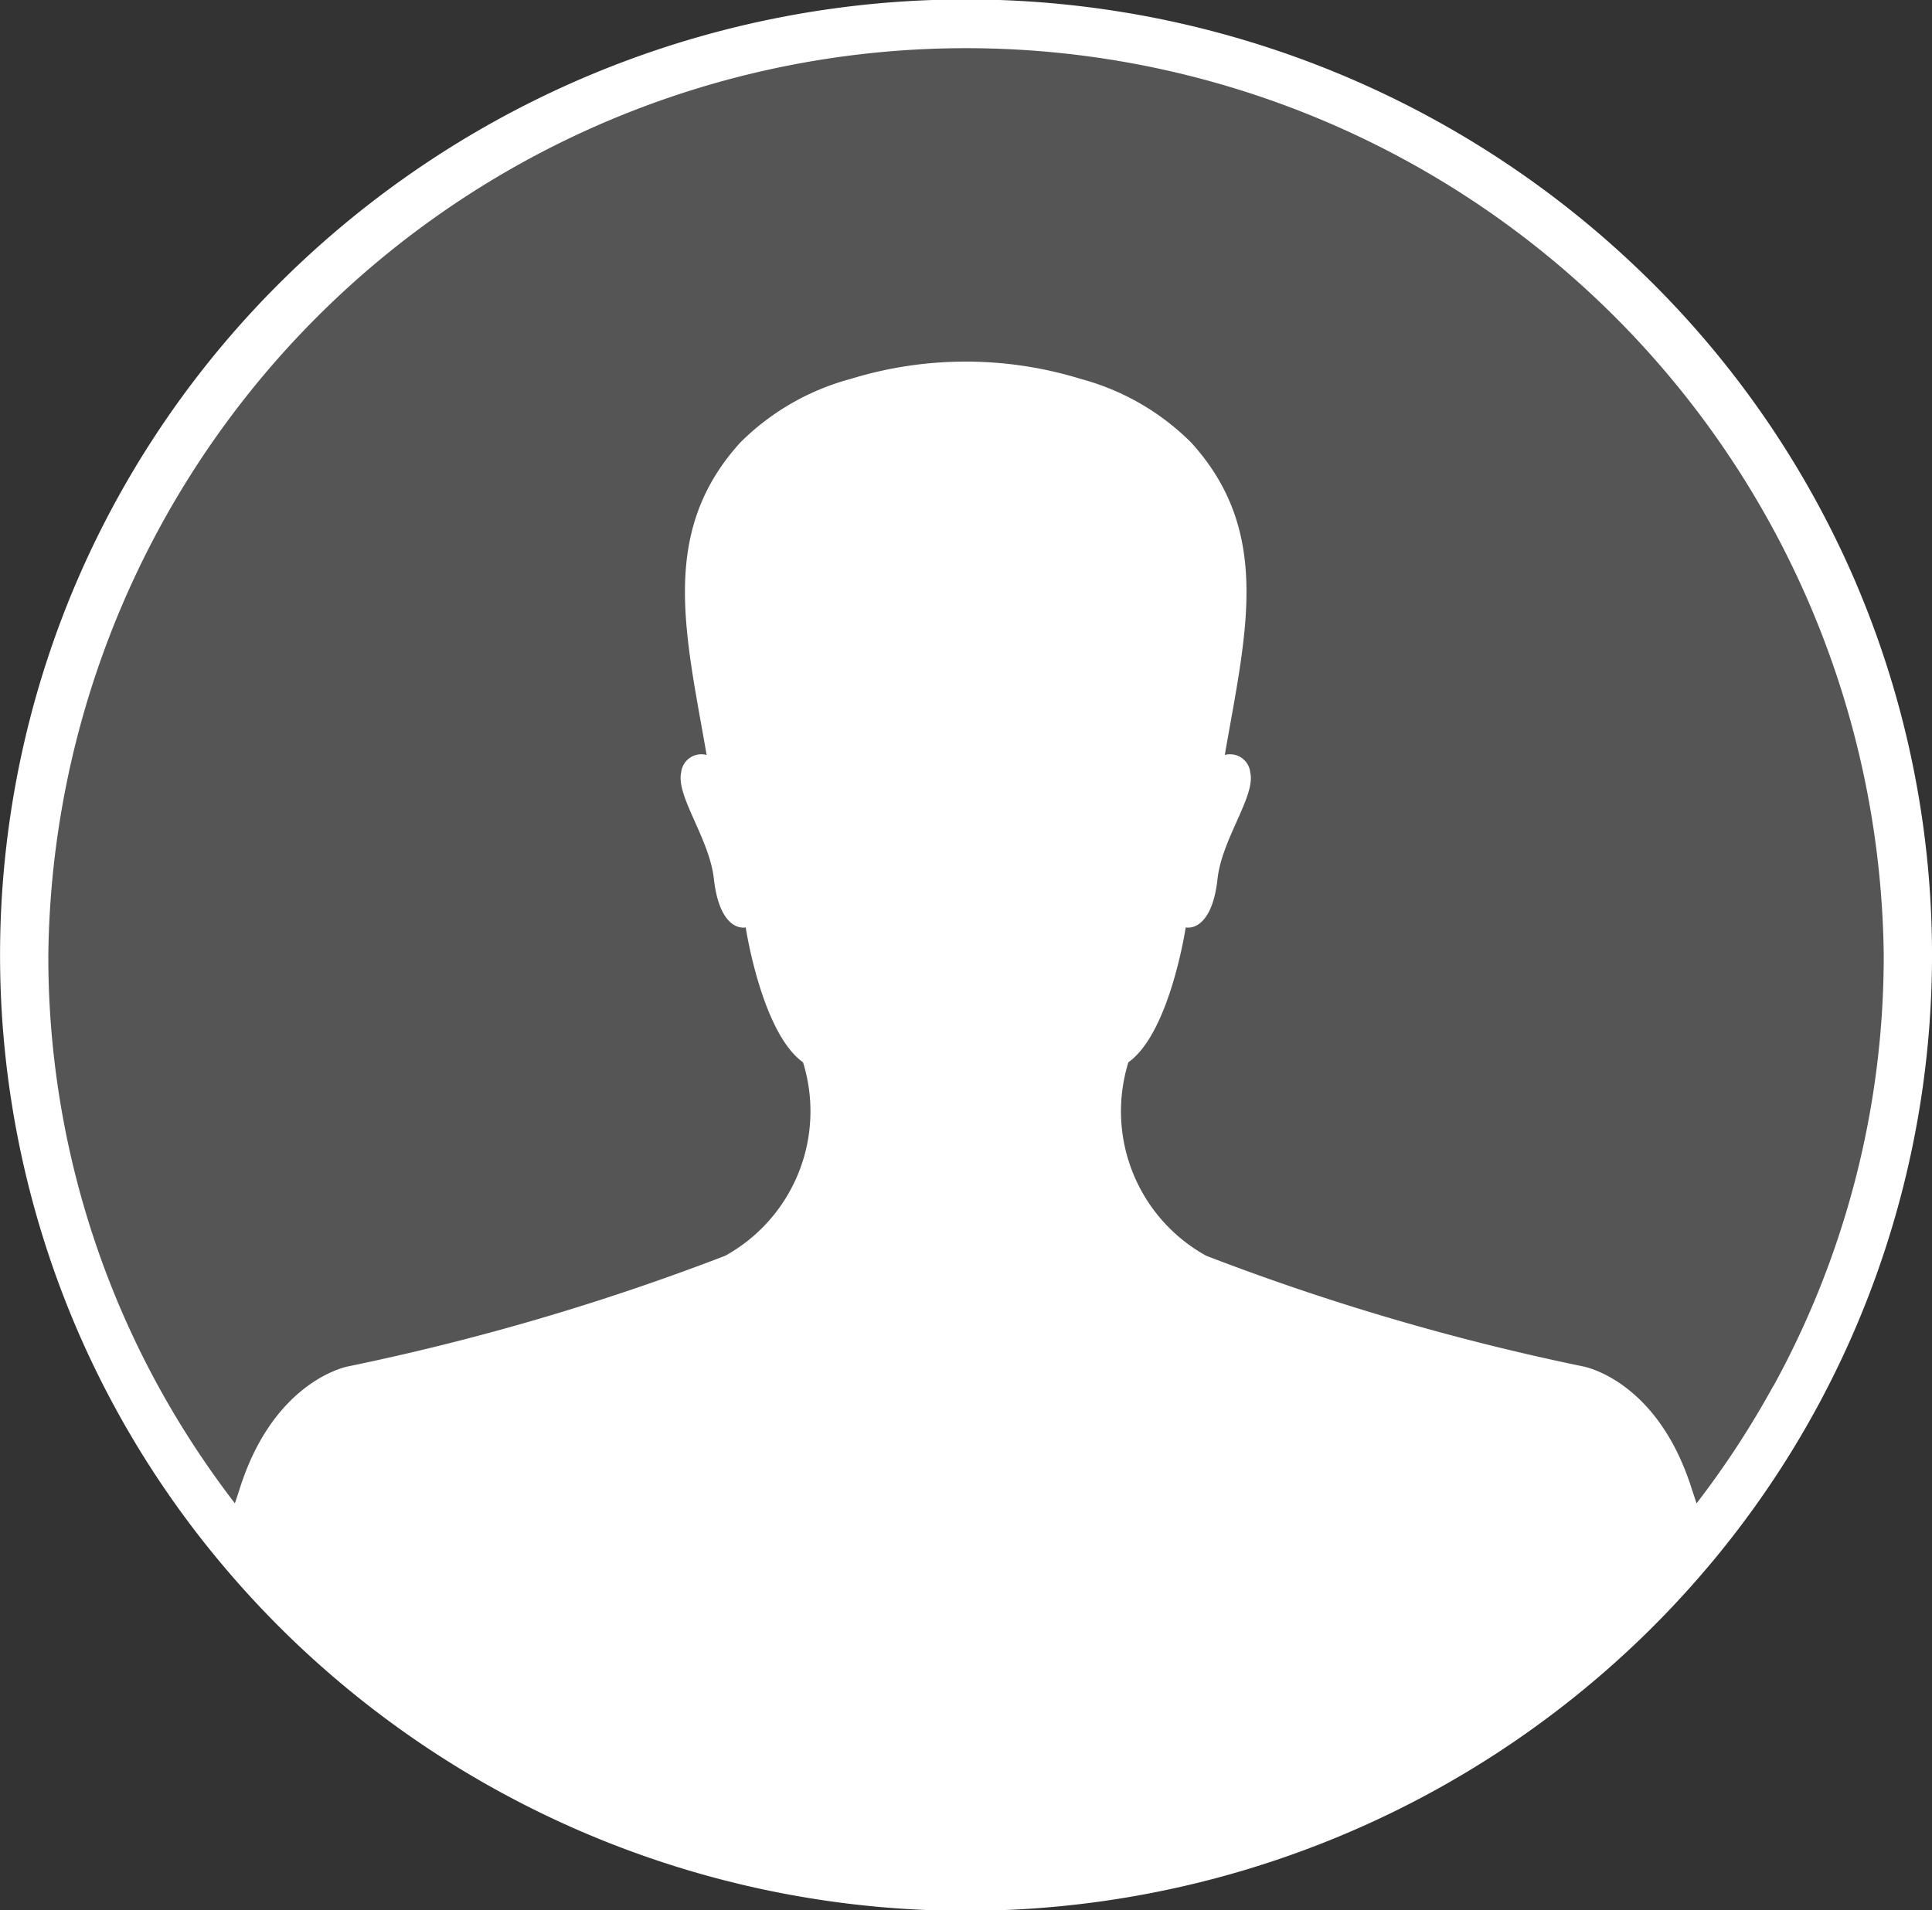
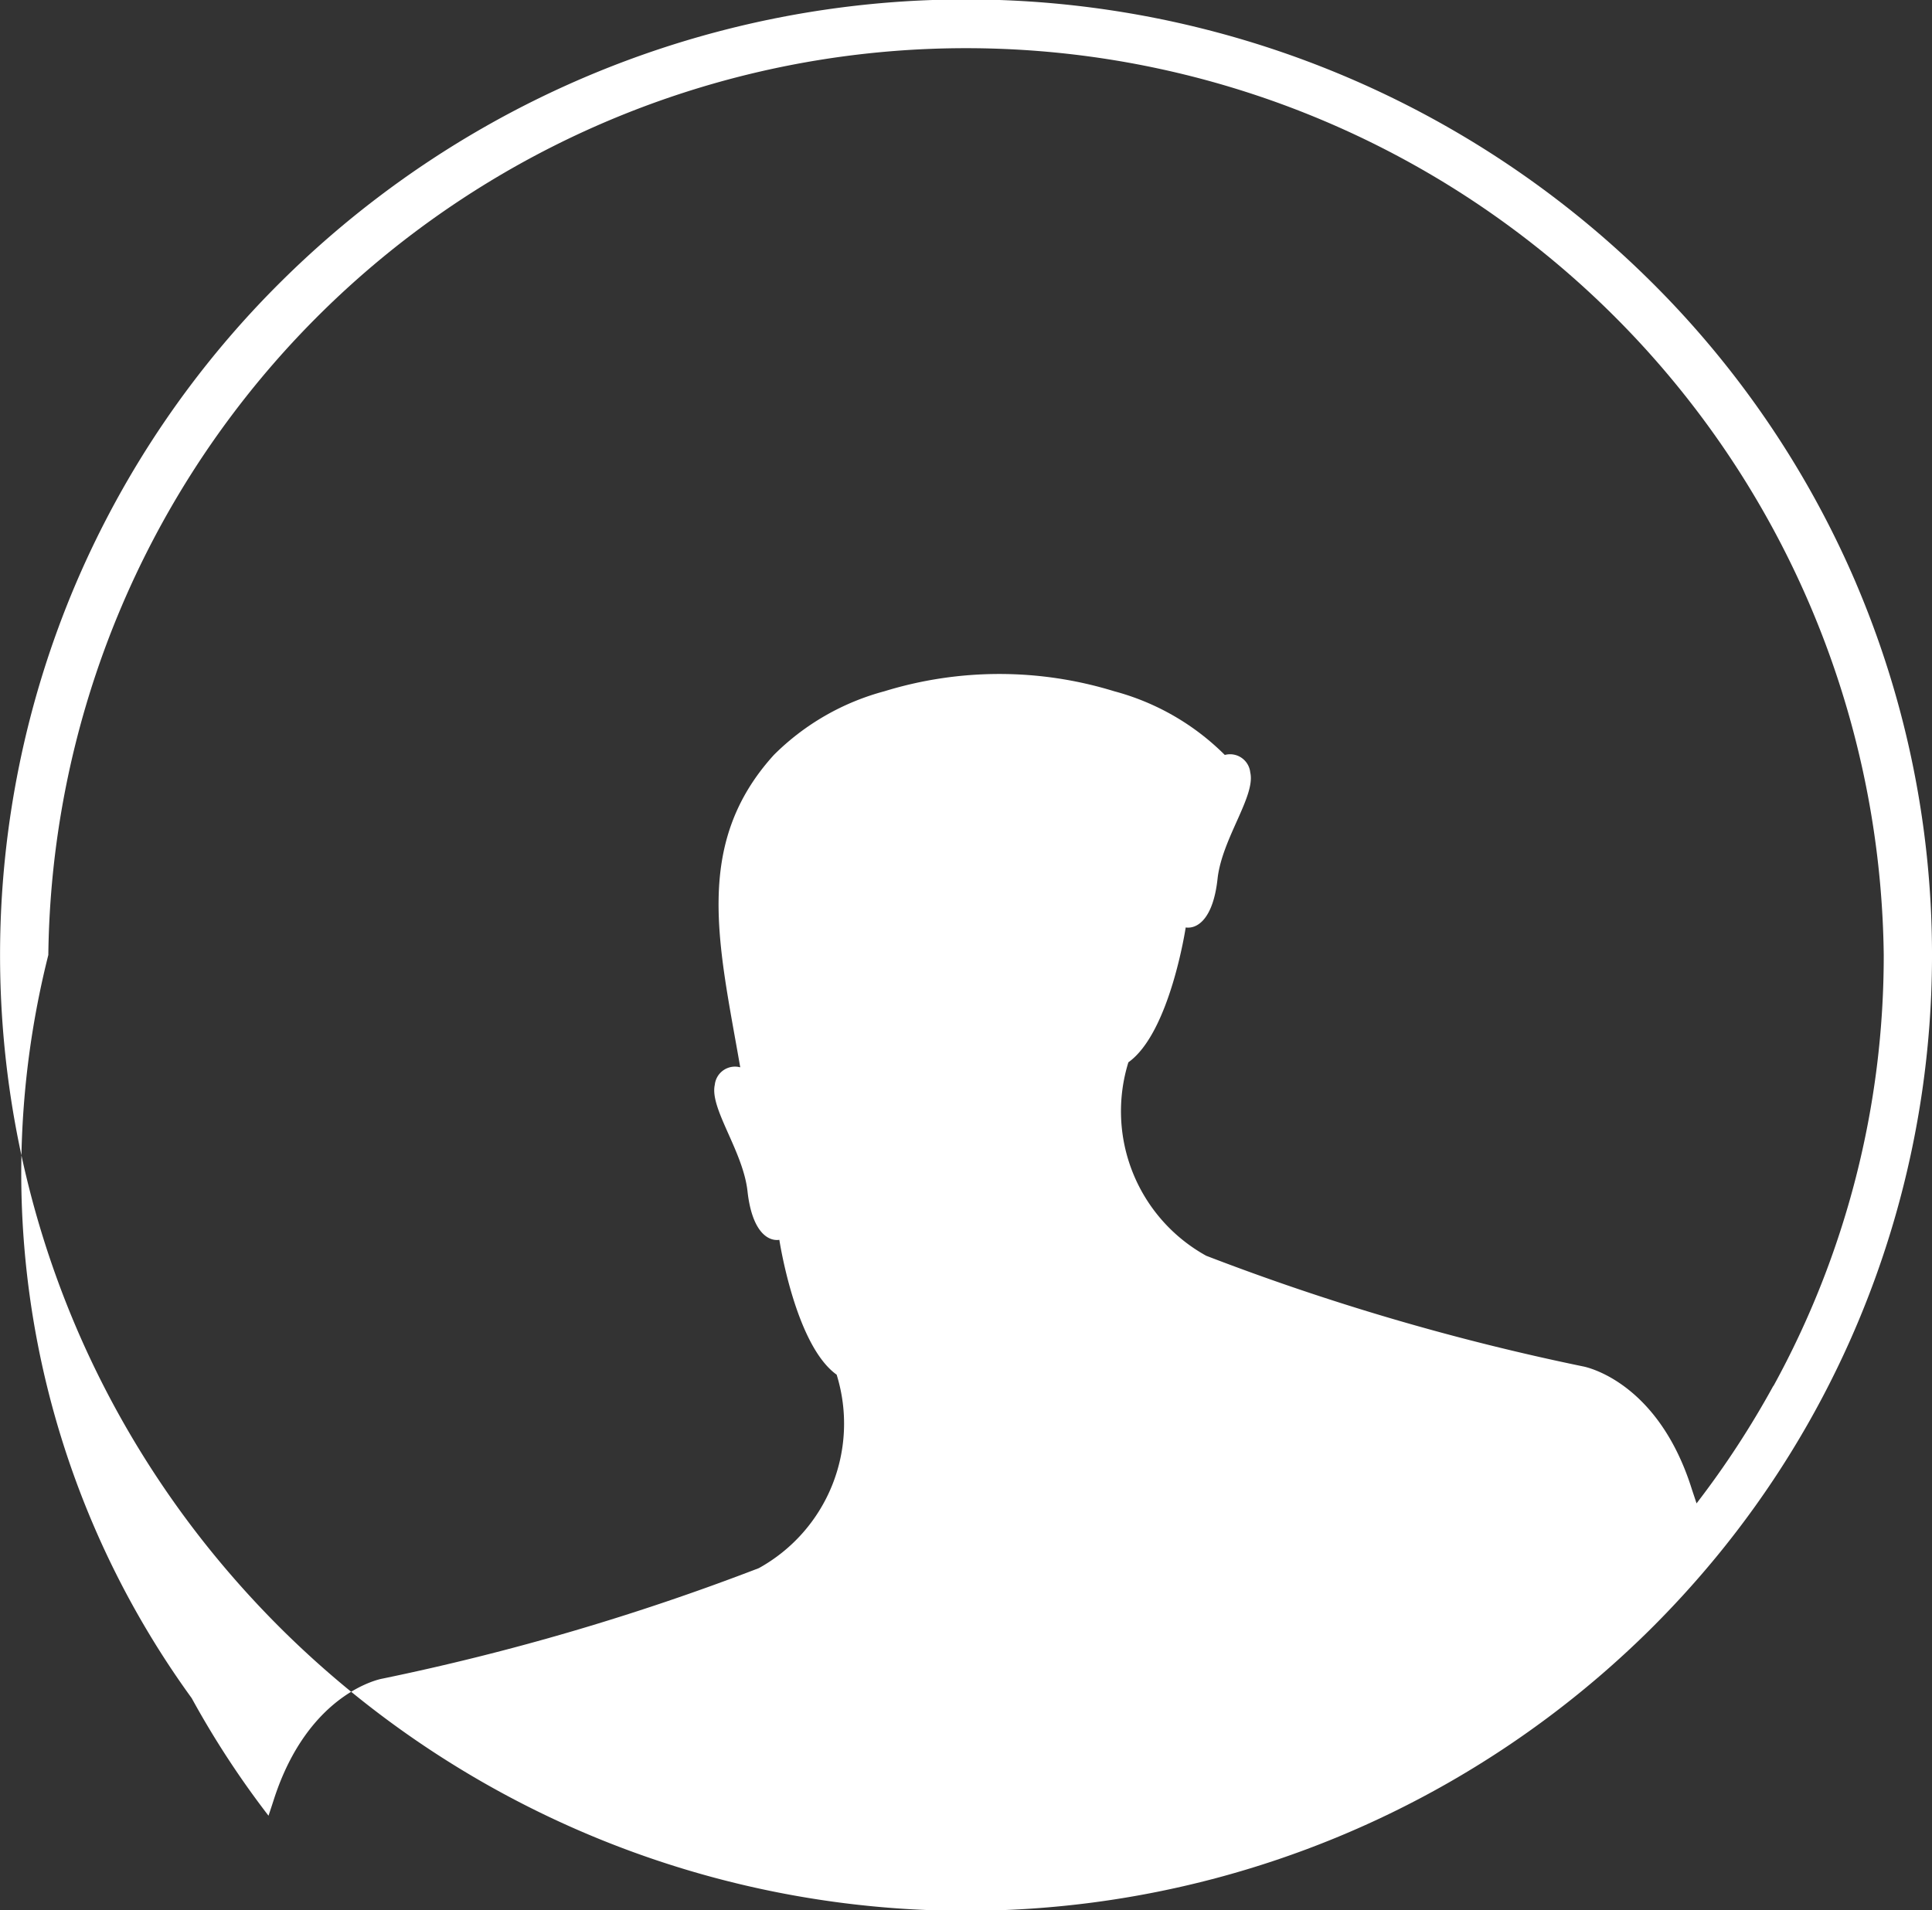
<svg xmlns="http://www.w3.org/2000/svg" width="30.343" height="30.007" viewBox="0 0 30.343 30.007">
  <rect x="0" y="0" width="30.343" height="30.007" fill="#333333" stroke="none" />
  <defs>
    <style>.a,.b{fill:#fff;}.a{opacity:0.167;}</style>
  </defs>
  <g transform="translate(-13.815 -11)">
-     <circle class="a" cx="15.004" cy="15.004" r="15.004" transform="translate(13.983 11)" />
    <g transform="translate(13.815 11)">
-       <path class="b" d="M34.151,14.662A14.946,14.946,0,0,0,30.9,9.893a15.271,15.271,0,0,0-21.456,0,14.946,14.946,0,0,0-3.251,4.769,14.9,14.9,0,0,0,0,11.68A14.9,14.9,0,0,0,8.4,29.969a15.287,15.287,0,0,0,1.044,1.143,15.271,15.271,0,0,0,21.456,0,15.293,15.293,0,0,0,1.044-1.143,14.887,14.887,0,0,0,2.207-15.306Zm-1.3,12.607a14.263,14.263,0,0,1-1.206,1.846c-.032-.1-.06-.179-.083-.252-.546-1.7-1.7-1.9-1.7-1.9a37.656,37.656,0,0,1-5.918-1.738,2.594,2.594,0,0,1-1.222-3.039c.652-.464.9-2.118.9-2.118.181.026.431-.131.5-.763s.6-1.3.514-1.671a.319.319,0,0,0-.4-.276c.333-1.921.75-3.5-.528-4.907a3.868,3.868,0,0,0-1.735-1,6.136,6.136,0,0,0-3.612,0,3.872,3.872,0,0,0-1.735,1c-1.277,1.408-.861,2.986-.528,4.907a.319.319,0,0,0-.4.276c-.083.369.444,1.039.514,1.671s.319.789.5.763c0,0,.25,1.654.9,2.118a2.594,2.594,0,0,1-1.222,3.039,37.672,37.672,0,0,1-5.918,1.737s-1.153.2-1.7,1.9c-.023.072-.051.157-.083.252a14.263,14.263,0,0,1-1.206-1.846A14.039,14.039,0,0,1,5.759,20.5a14.414,14.414,0,0,1,28.826,0A14.041,14.041,0,0,1,32.854,27.269Z" transform="translate(-5 -5.499)" />
+       <path class="b" d="M34.151,14.662A14.946,14.946,0,0,0,30.9,9.893a15.271,15.271,0,0,0-21.456,0,14.946,14.946,0,0,0-3.251,4.769,14.9,14.9,0,0,0,0,11.68A14.9,14.9,0,0,0,8.4,29.969a15.287,15.287,0,0,0,1.044,1.143,15.271,15.271,0,0,0,21.456,0,15.293,15.293,0,0,0,1.044-1.143,14.887,14.887,0,0,0,2.207-15.306Zm-1.3,12.607a14.263,14.263,0,0,1-1.206,1.846c-.032-.1-.06-.179-.083-.252-.546-1.7-1.7-1.9-1.7-1.9a37.656,37.656,0,0,1-5.918-1.738,2.594,2.594,0,0,1-1.222-3.039c.652-.464.9-2.118.9-2.118.181.026.431-.131.5-.763s.6-1.3.514-1.671a.319.319,0,0,0-.4-.276a3.868,3.868,0,0,0-1.735-1,6.136,6.136,0,0,0-3.612,0,3.872,3.872,0,0,0-1.735,1c-1.277,1.408-.861,2.986-.528,4.907a.319.319,0,0,0-.4.276c-.083.369.444,1.039.514,1.671s.319.789.5.763c0,0,.25,1.654.9,2.118a2.594,2.594,0,0,1-1.222,3.039,37.672,37.672,0,0,1-5.918,1.737s-1.153.2-1.7,1.9c-.023.072-.051.157-.083.252a14.263,14.263,0,0,1-1.206-1.846A14.039,14.039,0,0,1,5.759,20.5a14.414,14.414,0,0,1,28.826,0A14.041,14.041,0,0,1,32.854,27.269Z" transform="translate(-5 -5.499)" />
    </g>
  </g>
</svg>